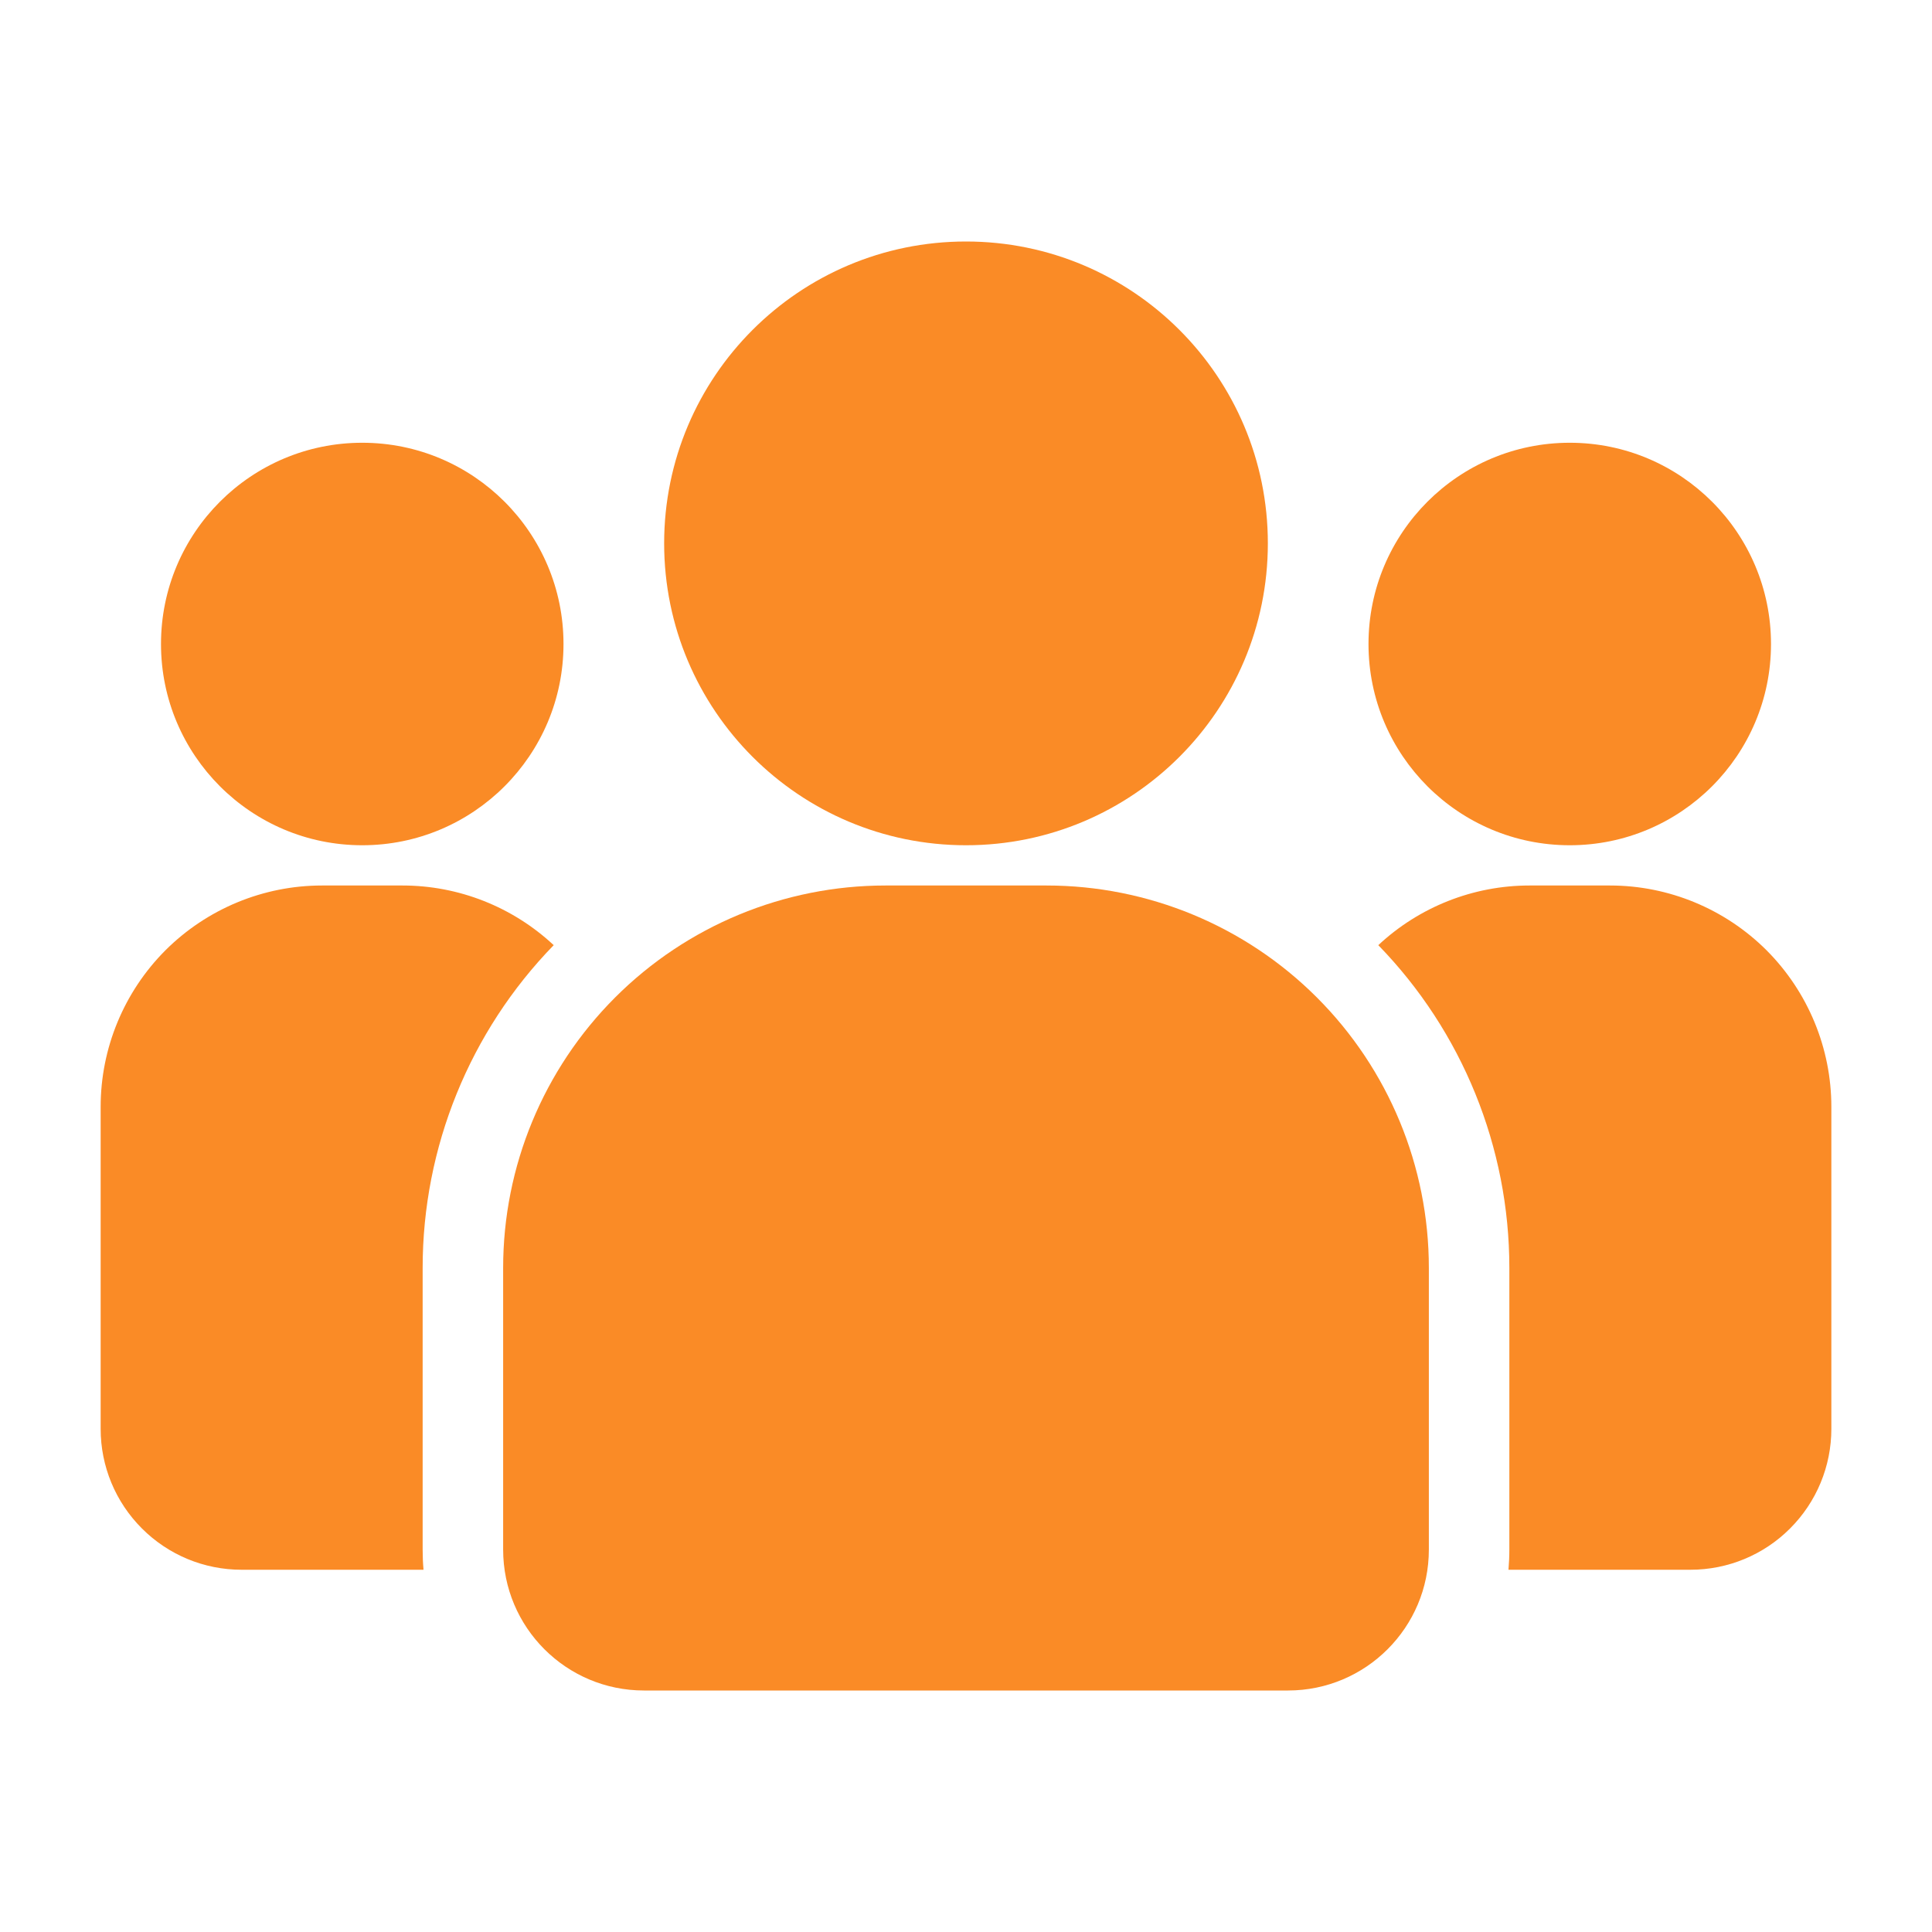
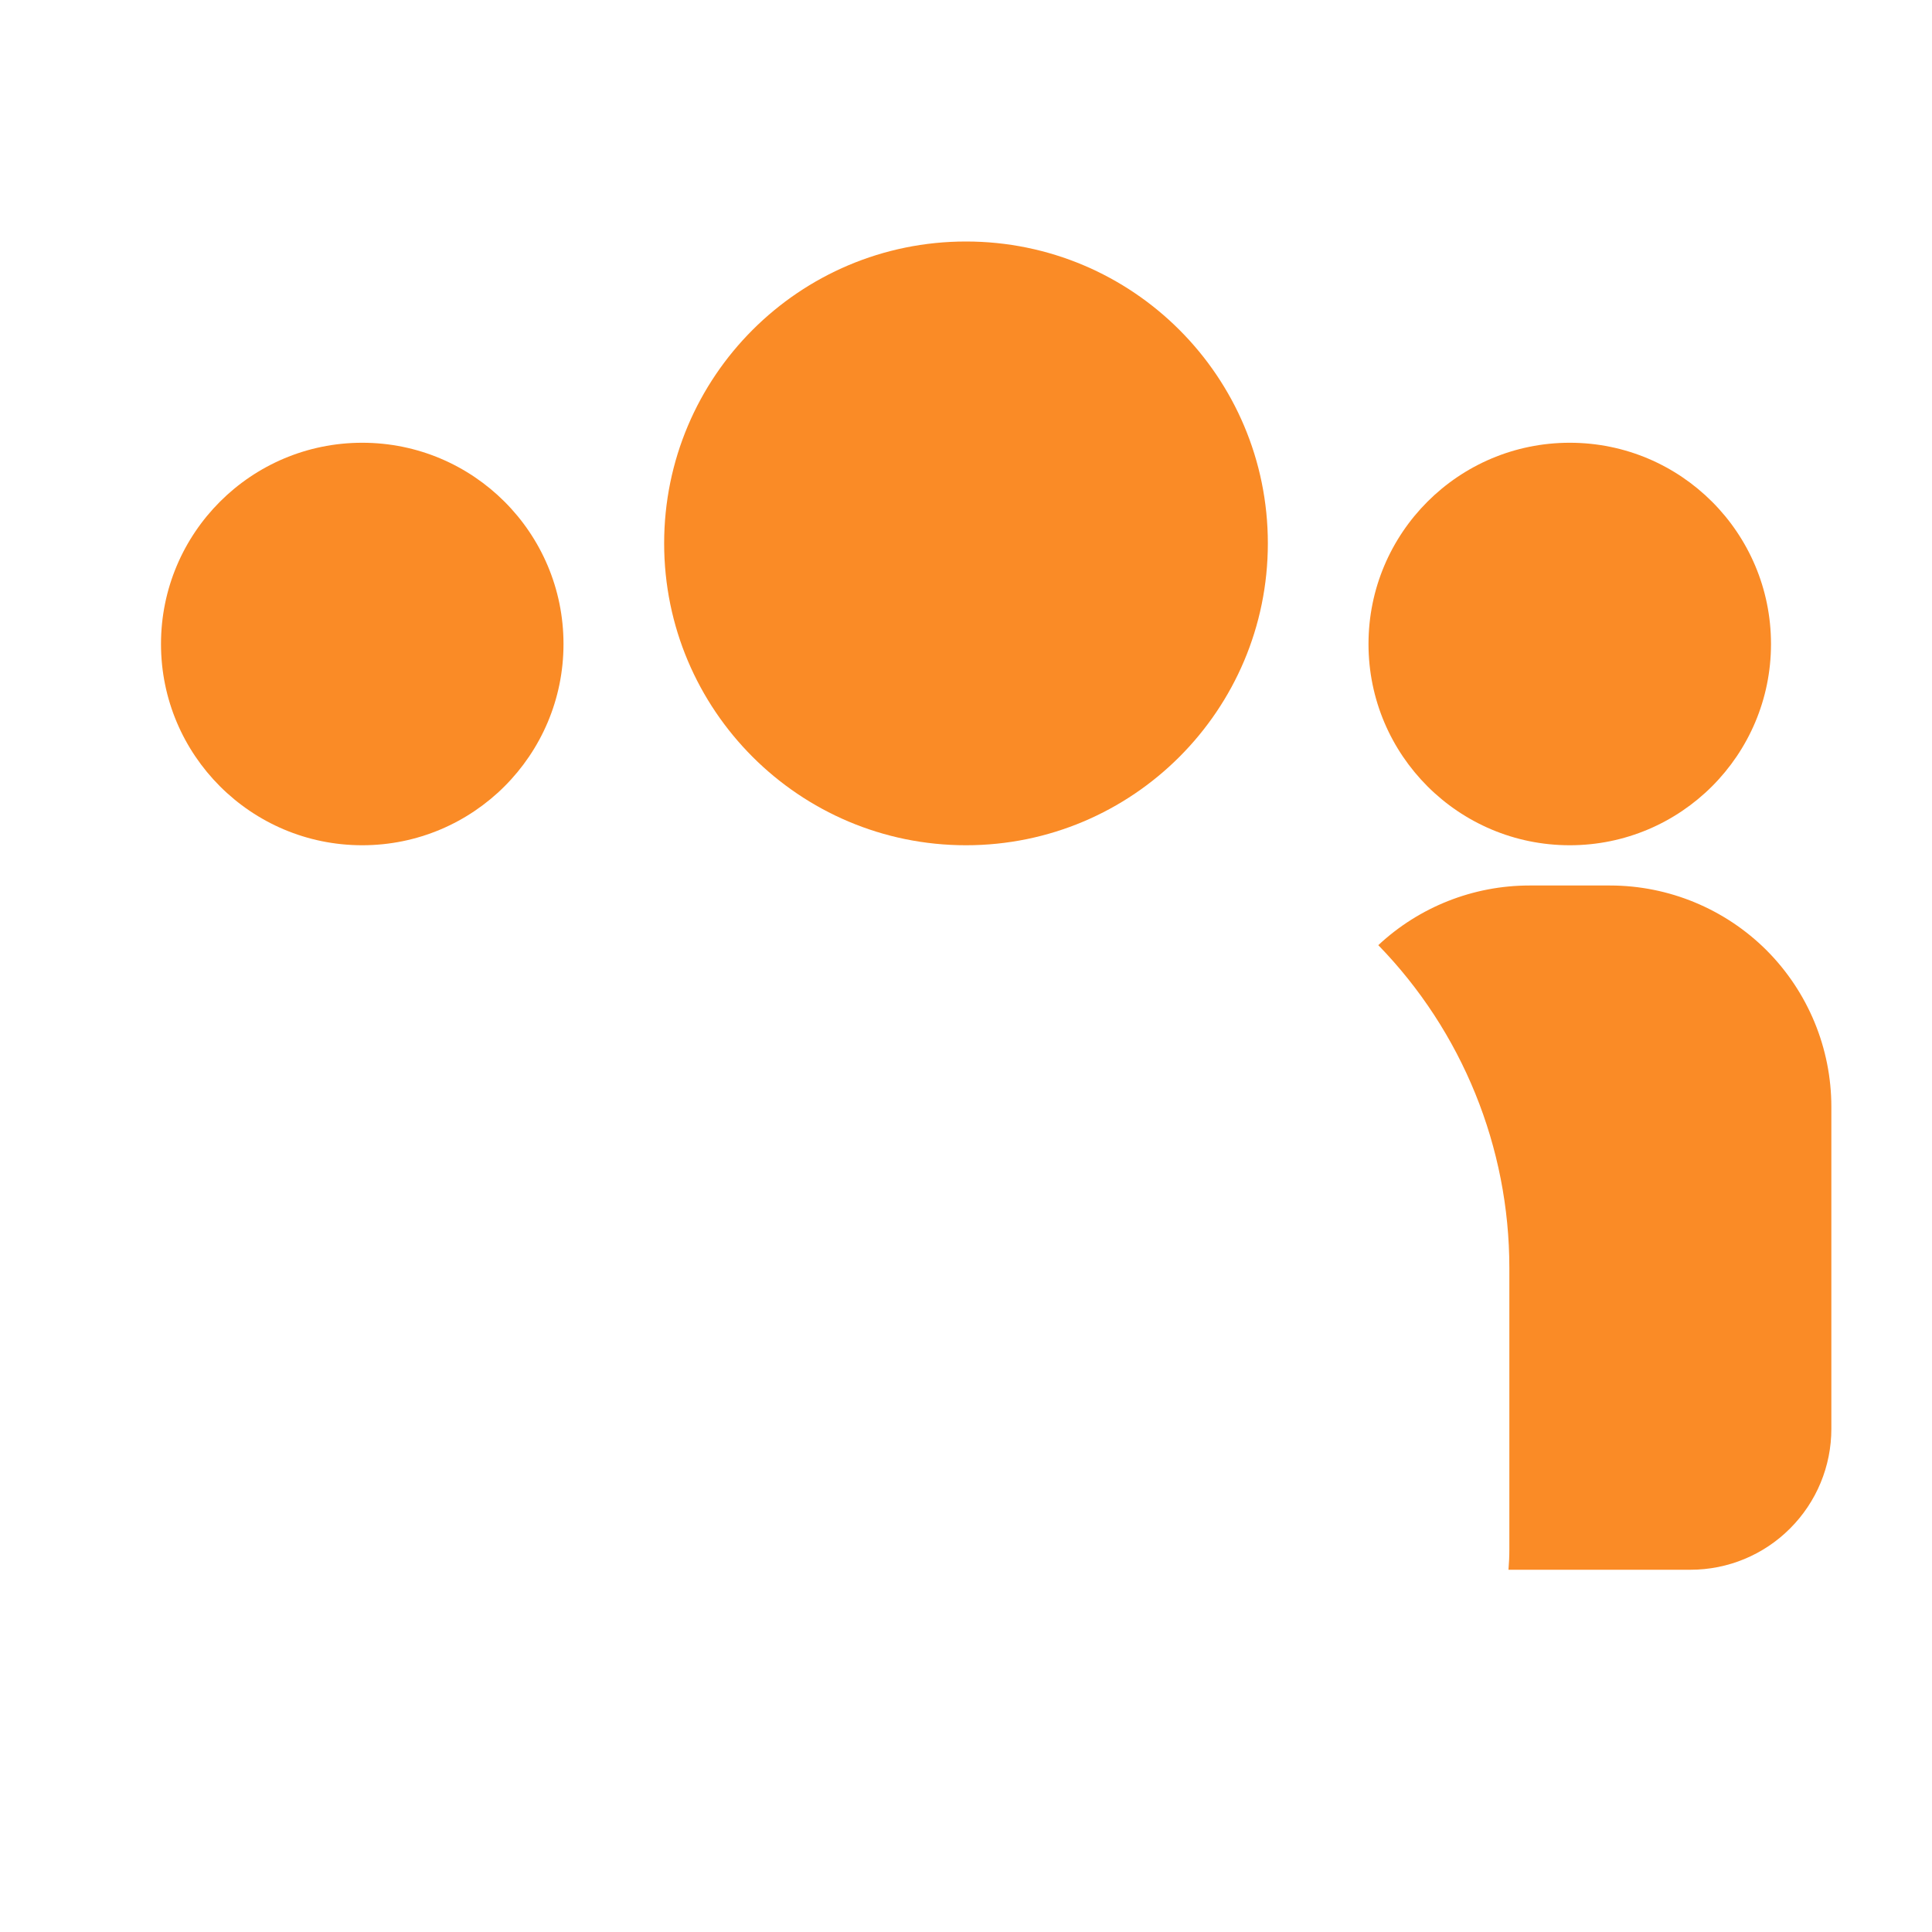
<svg xmlns="http://www.w3.org/2000/svg" width="42" height="42" viewBox="0 0 42 42" fill="none">
-   <path fill-rule="evenodd" clip-rule="evenodd" d="M31.062 27.562V33.688C31.062 35.378 29.692 36.75 28 36.75H14C12.308 36.75 10.938 35.378 10.938 33.688V27.562C10.938 25.358 11.812 23.244 13.372 21.684C14.931 20.125 17.045 19.25 19.25 19.25H22.75C24.955 19.25 27.069 20.125 28.628 21.684C30.188 23.244 31.062 25.358 31.062 27.562Z" fill="#FA8B26" />
  <path d="M21 18.375C24.624 18.375 27.562 15.437 27.562 11.812C27.562 8.188 24.624 5.25 21 5.25C17.376 5.25 14.438 8.188 14.438 11.812C14.438 15.437 17.376 18.375 21 18.375Z" fill="#FA8B26" />
  <path d="M34.125 18.375C36.541 18.375 38.5 16.416 38.5 14C38.5 11.584 36.541 9.625 34.125 9.625C31.709 9.625 29.75 11.584 29.75 14C29.75 16.416 31.709 18.375 34.125 18.375Z" fill="#FA8B26" />
  <path d="M7.875 18.375C10.291 18.375 12.25 16.416 12.25 14C12.25 11.584 10.291 9.625 7.875 9.625C5.459 9.625 3.5 11.584 3.5 14C3.5 16.416 5.459 18.375 7.875 18.375Z" fill="#FA8B26" />
-   <path fill-rule="evenodd" clip-rule="evenodd" d="M9.207 34.125H5.25C4.438 34.125 3.659 33.803 3.085 33.227C2.51 32.653 2.188 31.875 2.188 31.062V24.062C2.188 22.787 2.695 21.562 3.596 20.659C4.499 19.758 5.724 19.25 7 19.25H8.75C9.972 19.25 11.146 19.715 12.037 20.547C10.211 22.424 9.188 24.941 9.188 27.562V33.688C9.188 33.834 9.194 33.981 9.207 34.125Z" fill="#FA8B26" />
  <path fill-rule="evenodd" clip-rule="evenodd" d="M29.963 20.547C30.854 19.715 32.028 19.25 33.25 19.25H35C36.276 19.25 37.501 19.758 38.404 20.659C39.305 21.562 39.812 22.787 39.812 24.062V31.062C39.812 31.875 39.49 32.653 38.915 33.227C38.341 33.803 37.562 34.125 36.75 34.125H32.793C32.805 33.981 32.812 33.834 32.812 33.688V27.562C32.812 24.941 31.789 22.424 29.963 20.547Z" fill="#FA8B26" />
</svg>